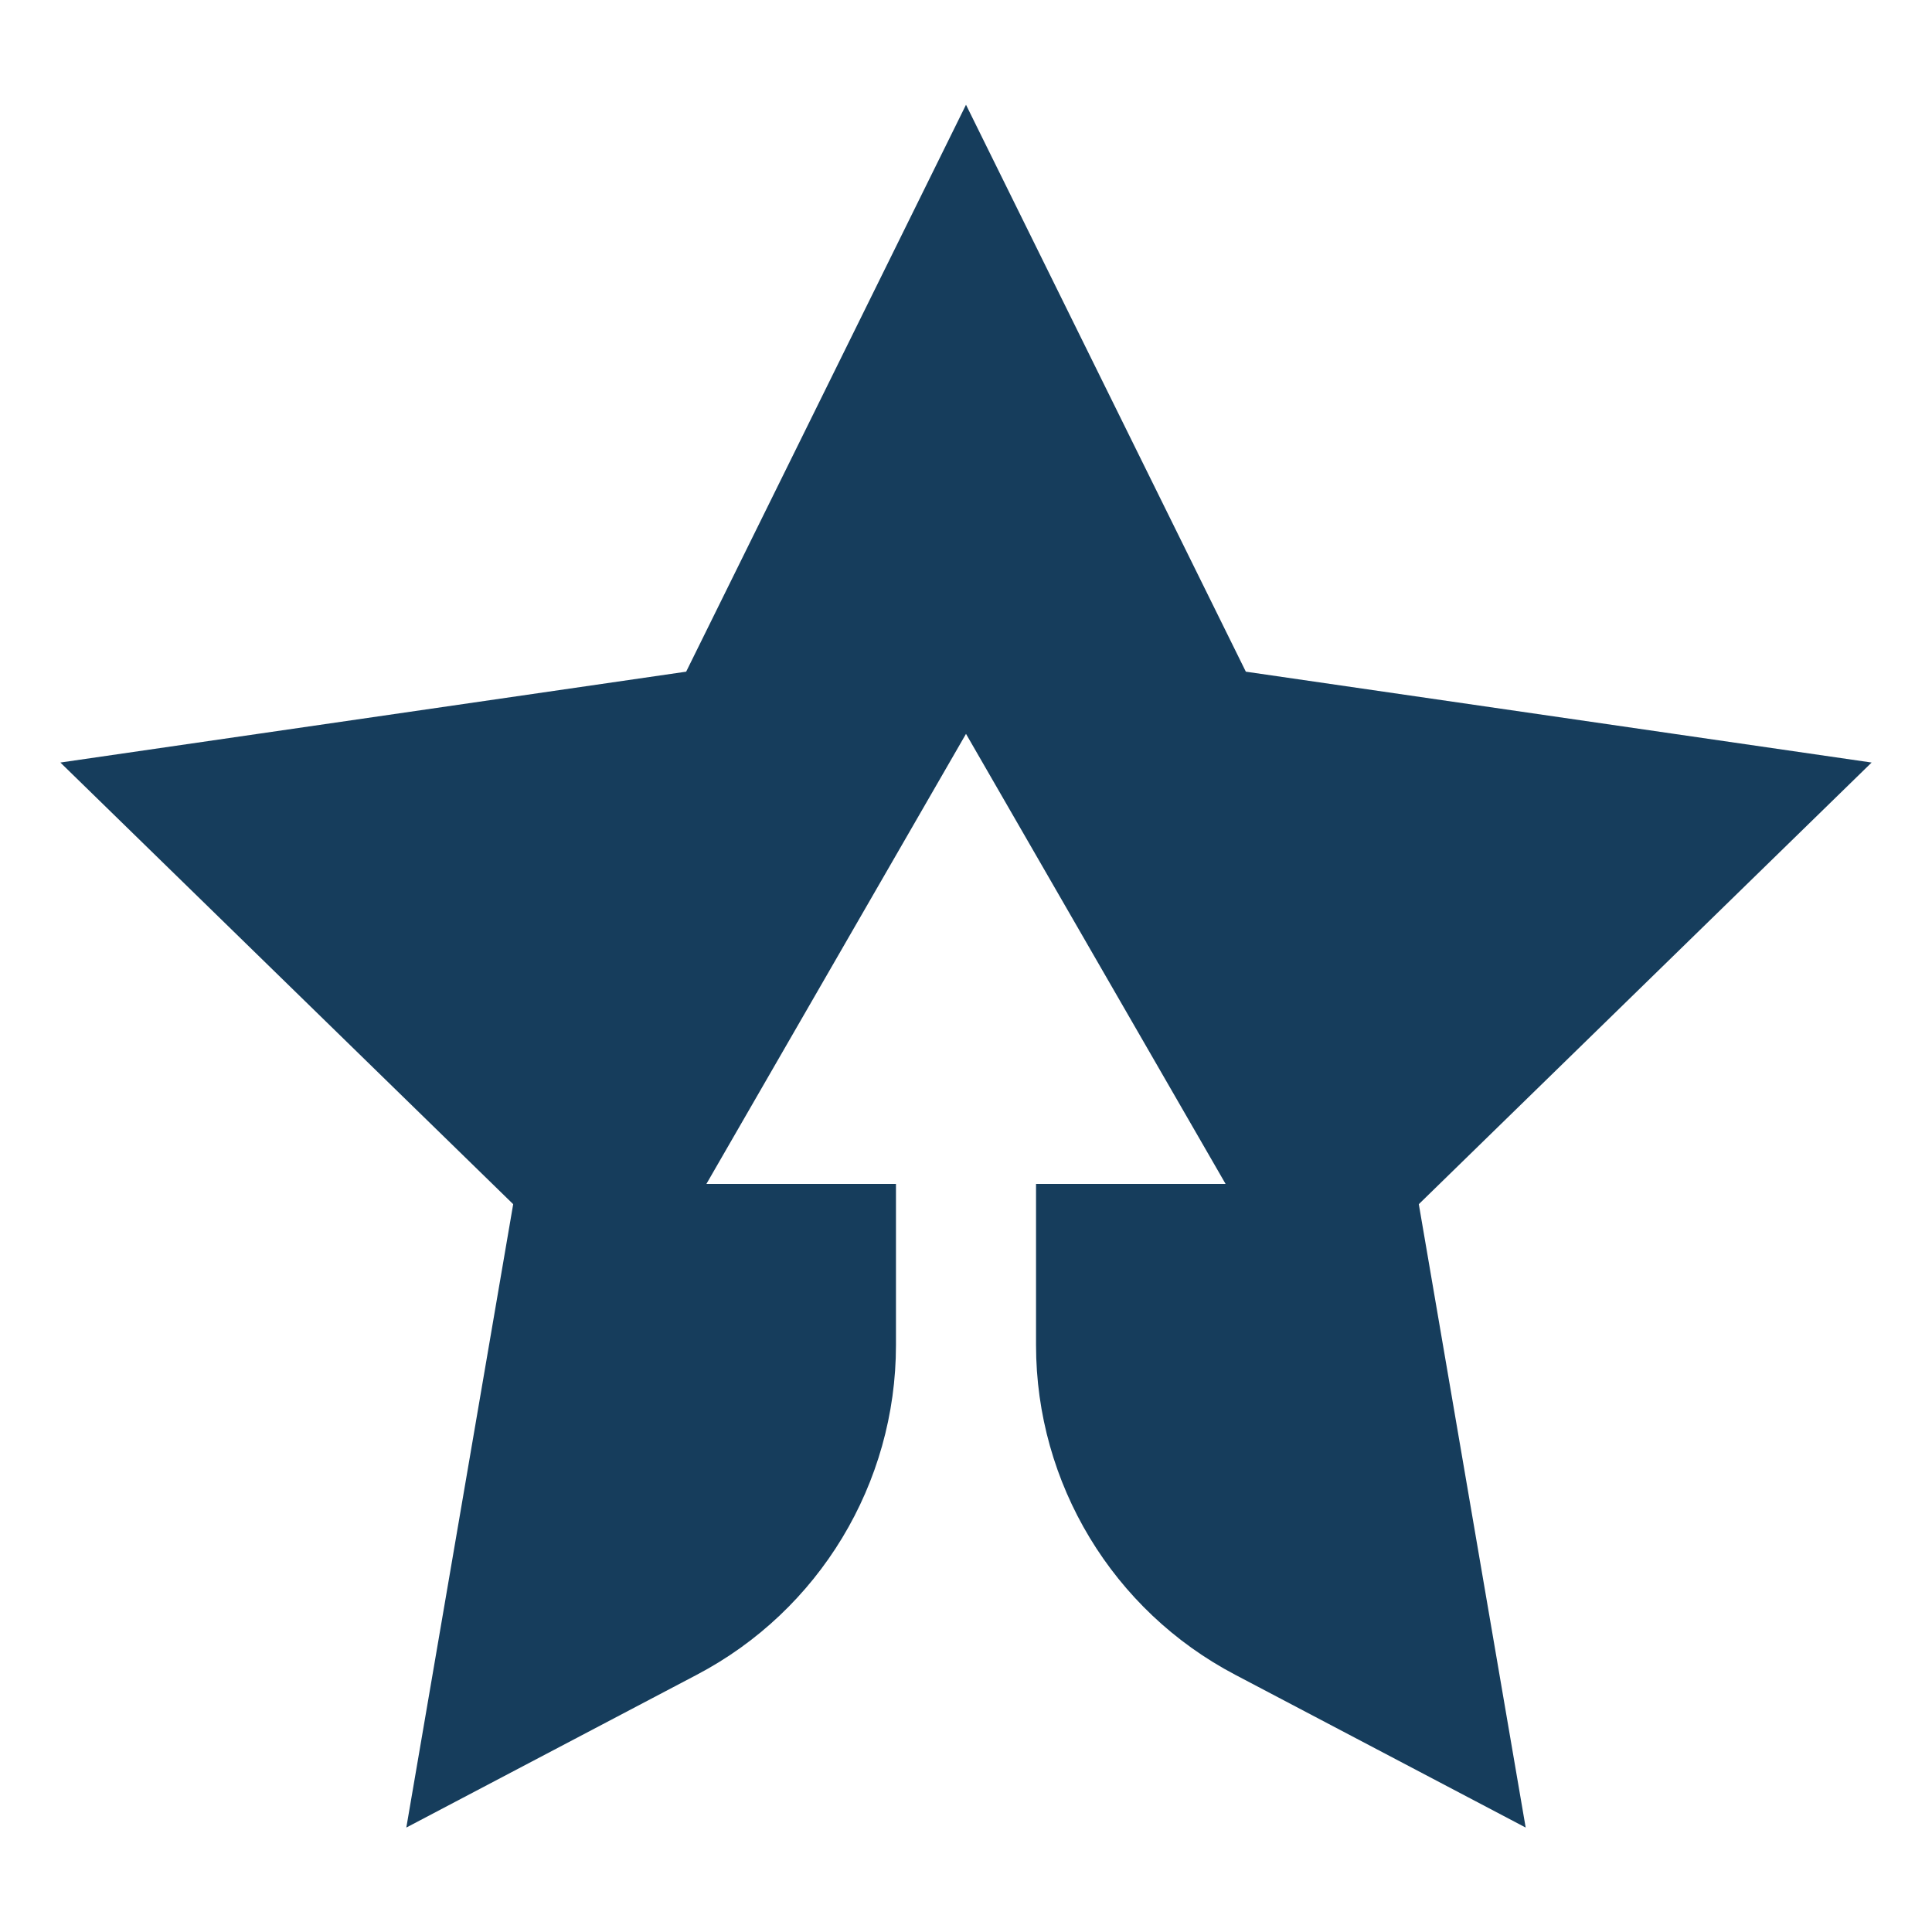
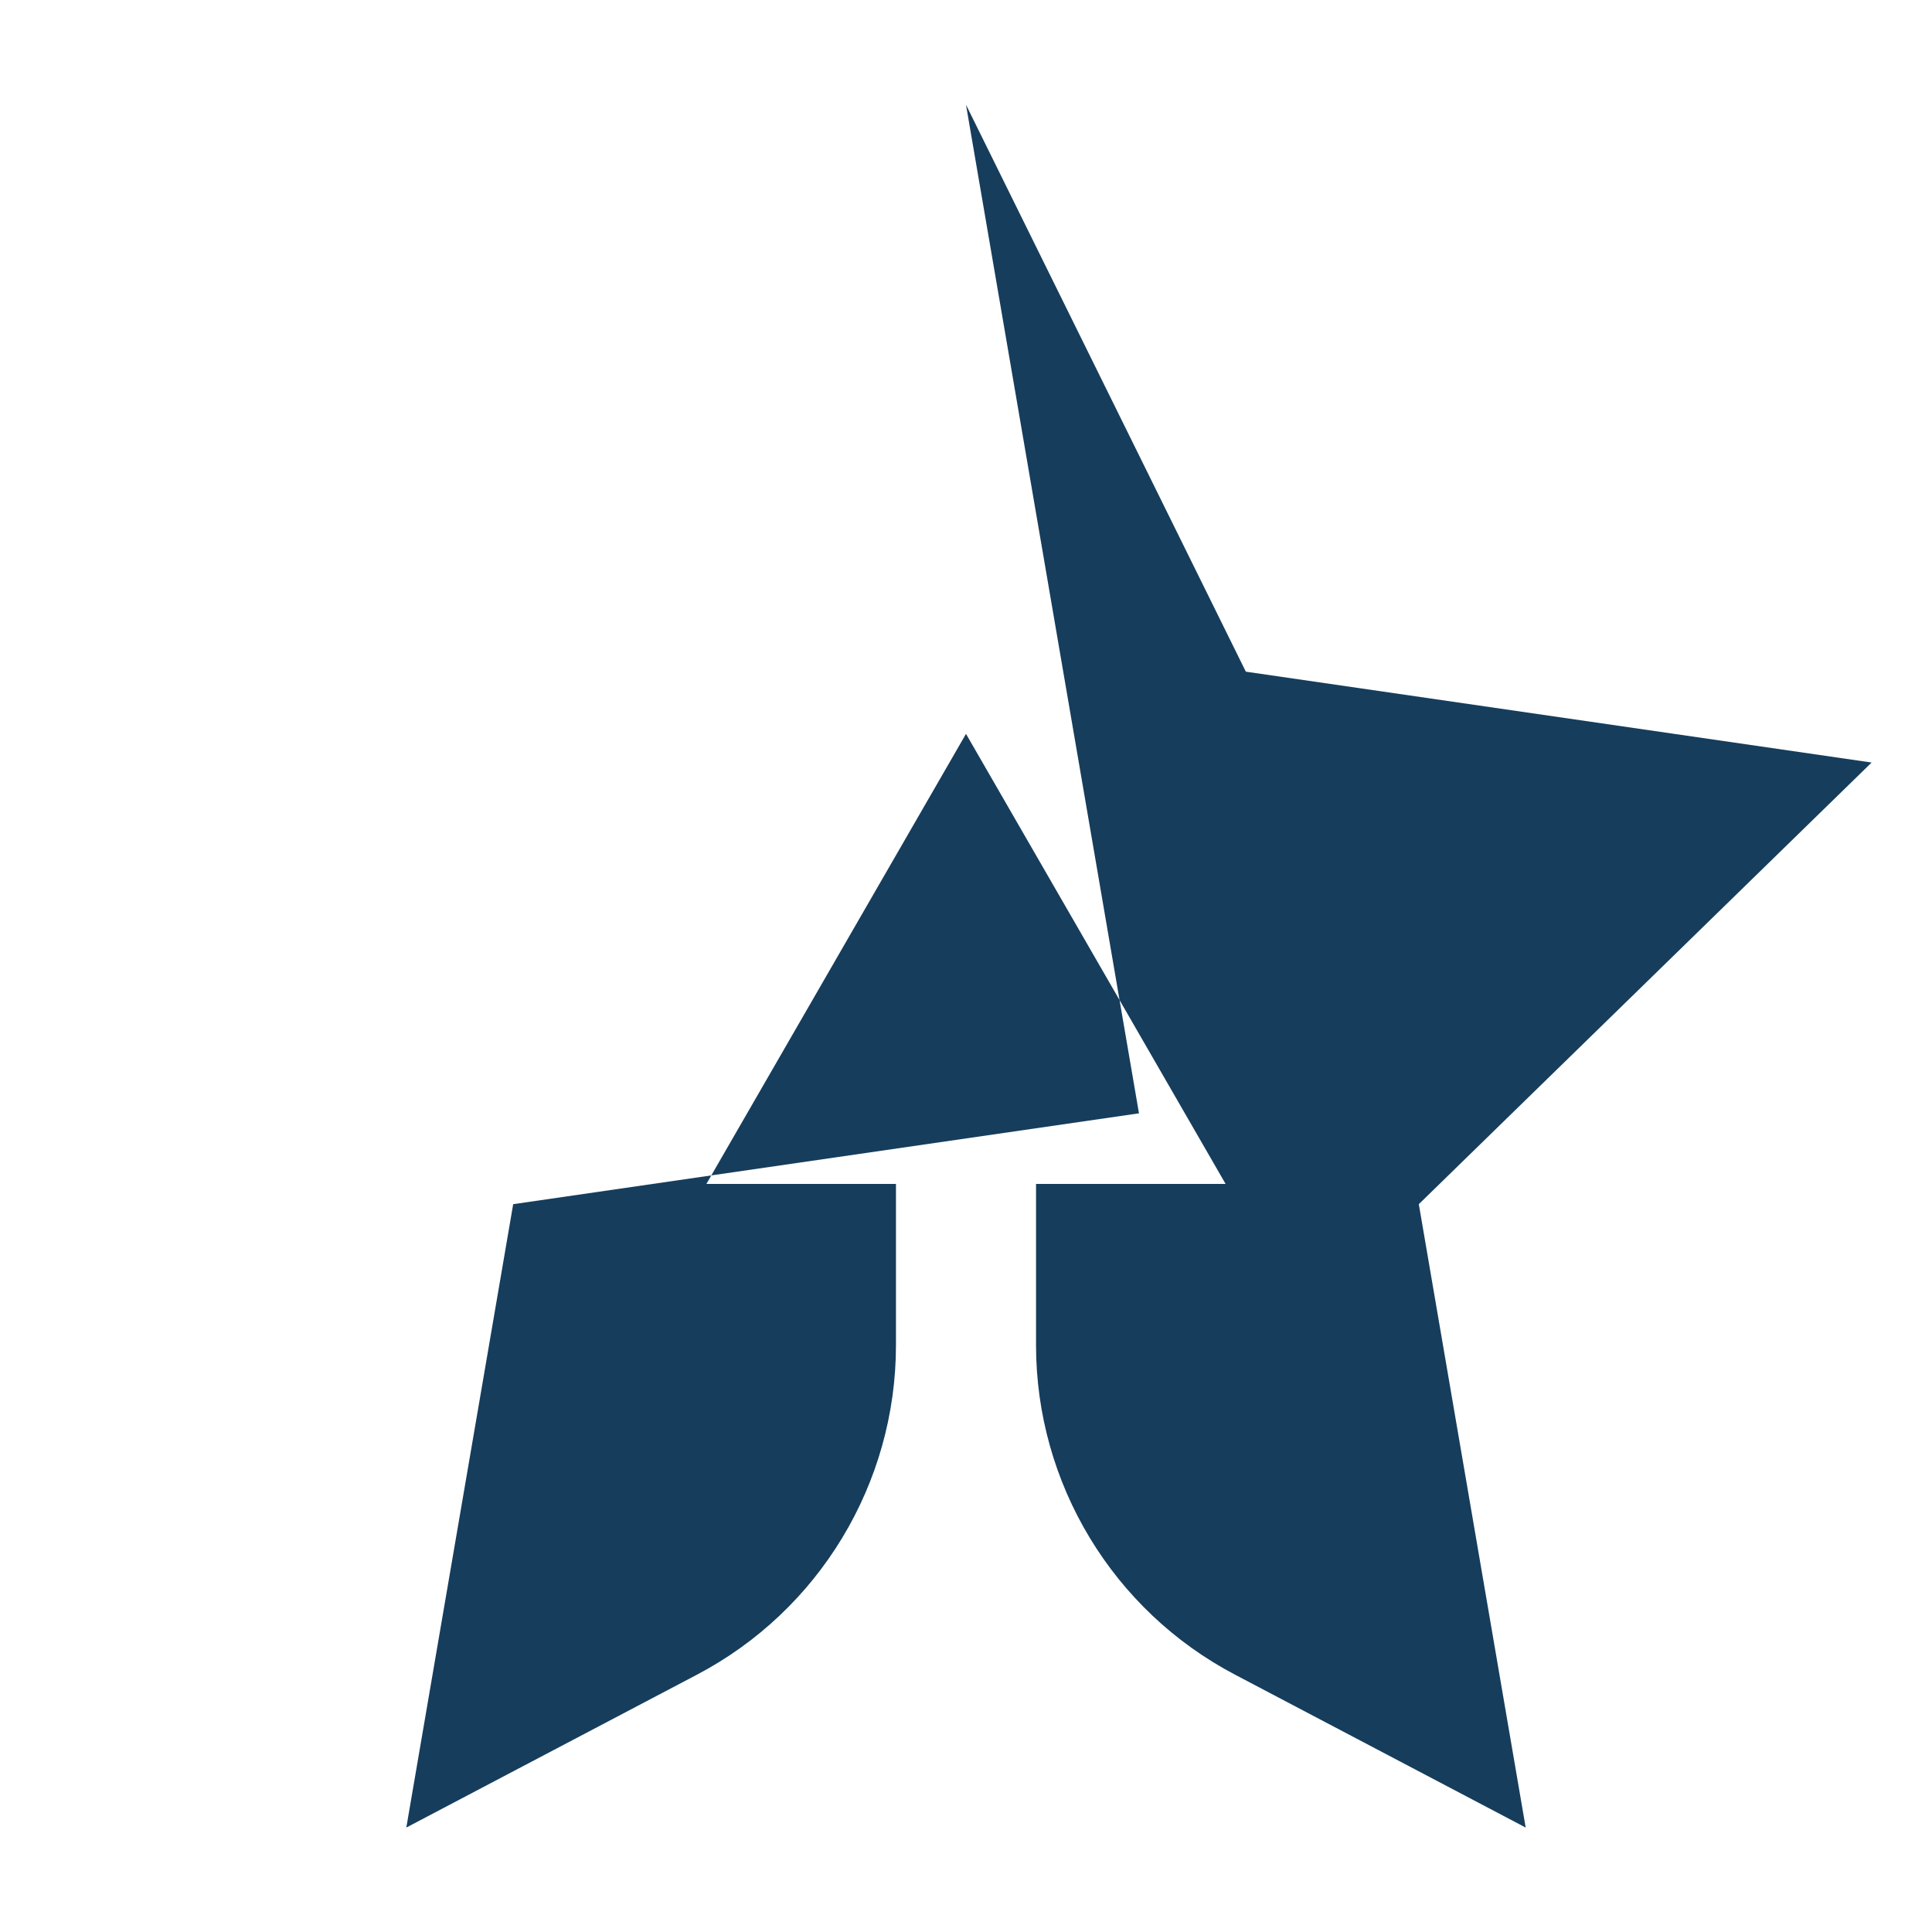
<svg xmlns="http://www.w3.org/2000/svg" version="1.1" id="Layer_1" x="0px" y="0px" viewBox="0 0 64 64" style="enable-background:new 0 0 64 64;" xml:space="preserve">
  <style type="text/css">
	.st0{fill:#163D5C;}
</style>
-   <path class="st0" d="M47,39.89l3.54,20.65l-9.62-5.06c-4.06-2.13-6.6-6.34-6.6-10.92v-5.34h6.28L32,24.31l-8.6,14.91h6.28v5.34  c0,4.58-2.54,8.79-6.6,10.92l-9.62,5.06L17,39.89L2,25.26l20.73-3.01L32,3.47l9.27,18.78L62,25.26L47,39.89z" />
+   <path class="st0" d="M47,39.89l3.54,20.65l-9.62-5.06c-4.06-2.13-6.6-6.34-6.6-10.92v-5.34h6.28L32,24.31l-8.6,14.91h6.28v5.34  c0,4.58-2.54,8.79-6.6,10.92l-9.62,5.06L17,39.89l20.73-3.01L32,3.47l9.27,18.78L62,25.26L47,39.89z" />
  <g>
</g>
  <g>
</g>
  <g>
</g>
  <g>
</g>
  <g>
</g>
</svg>